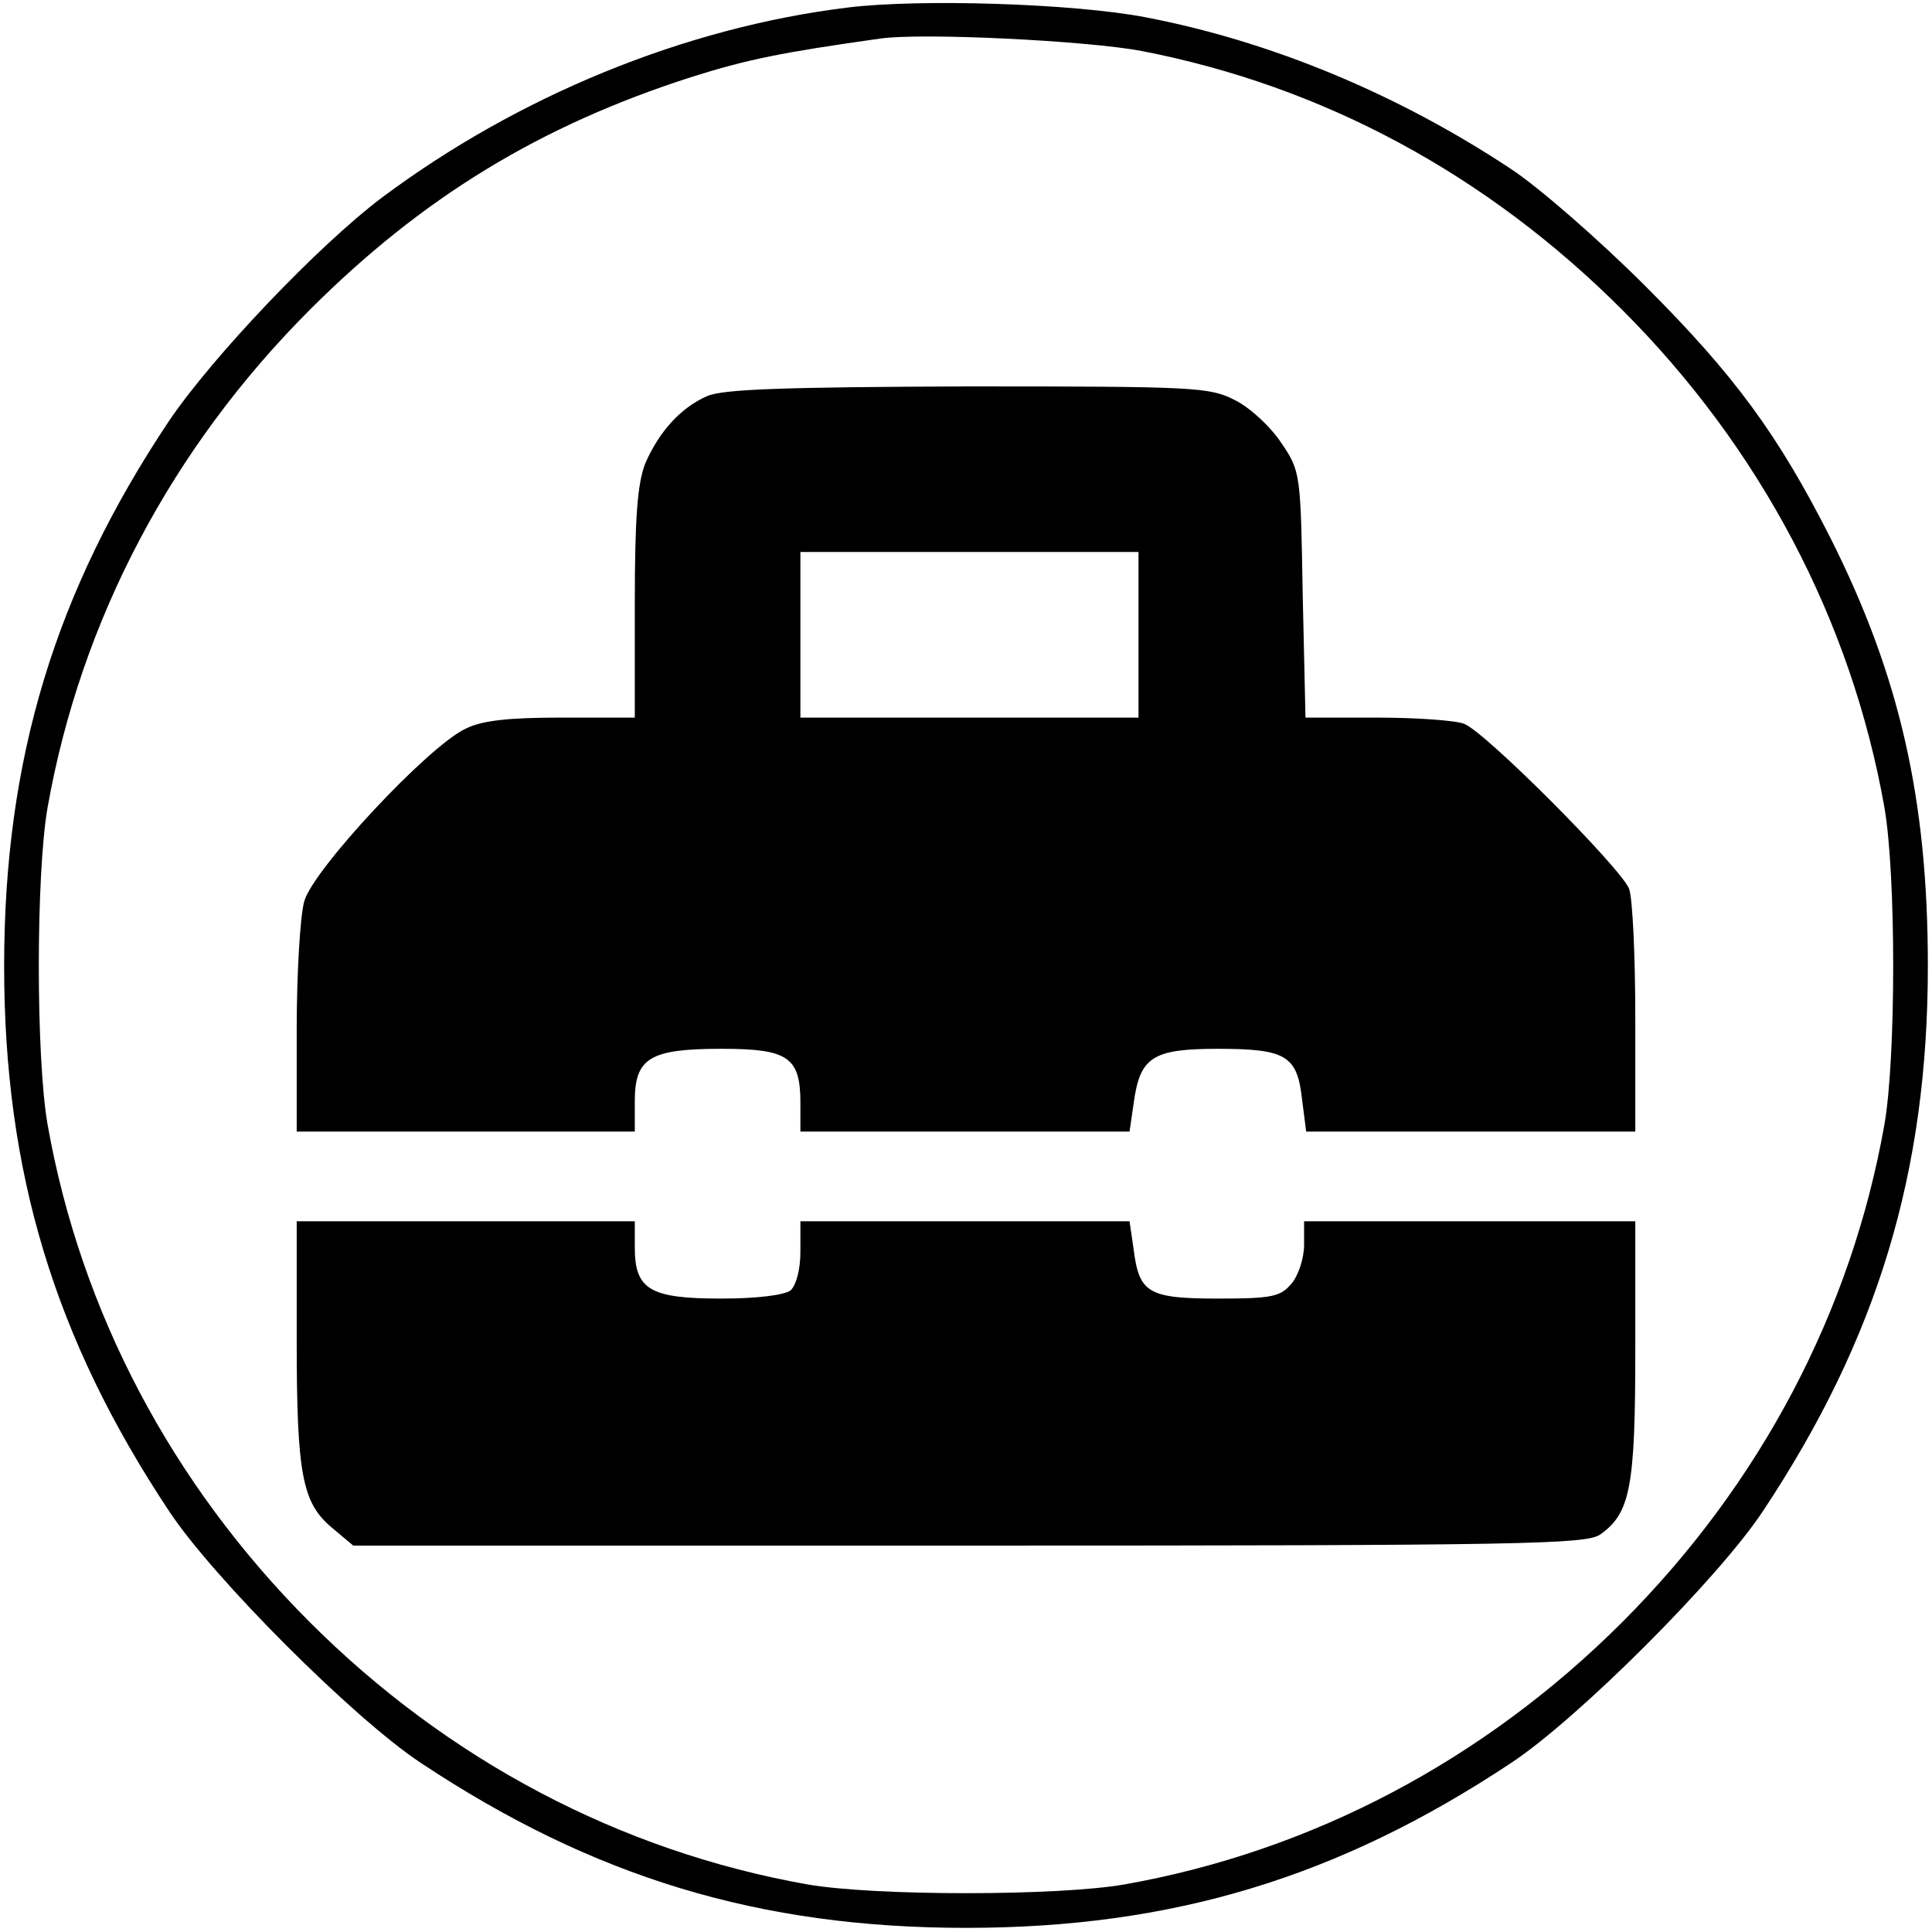
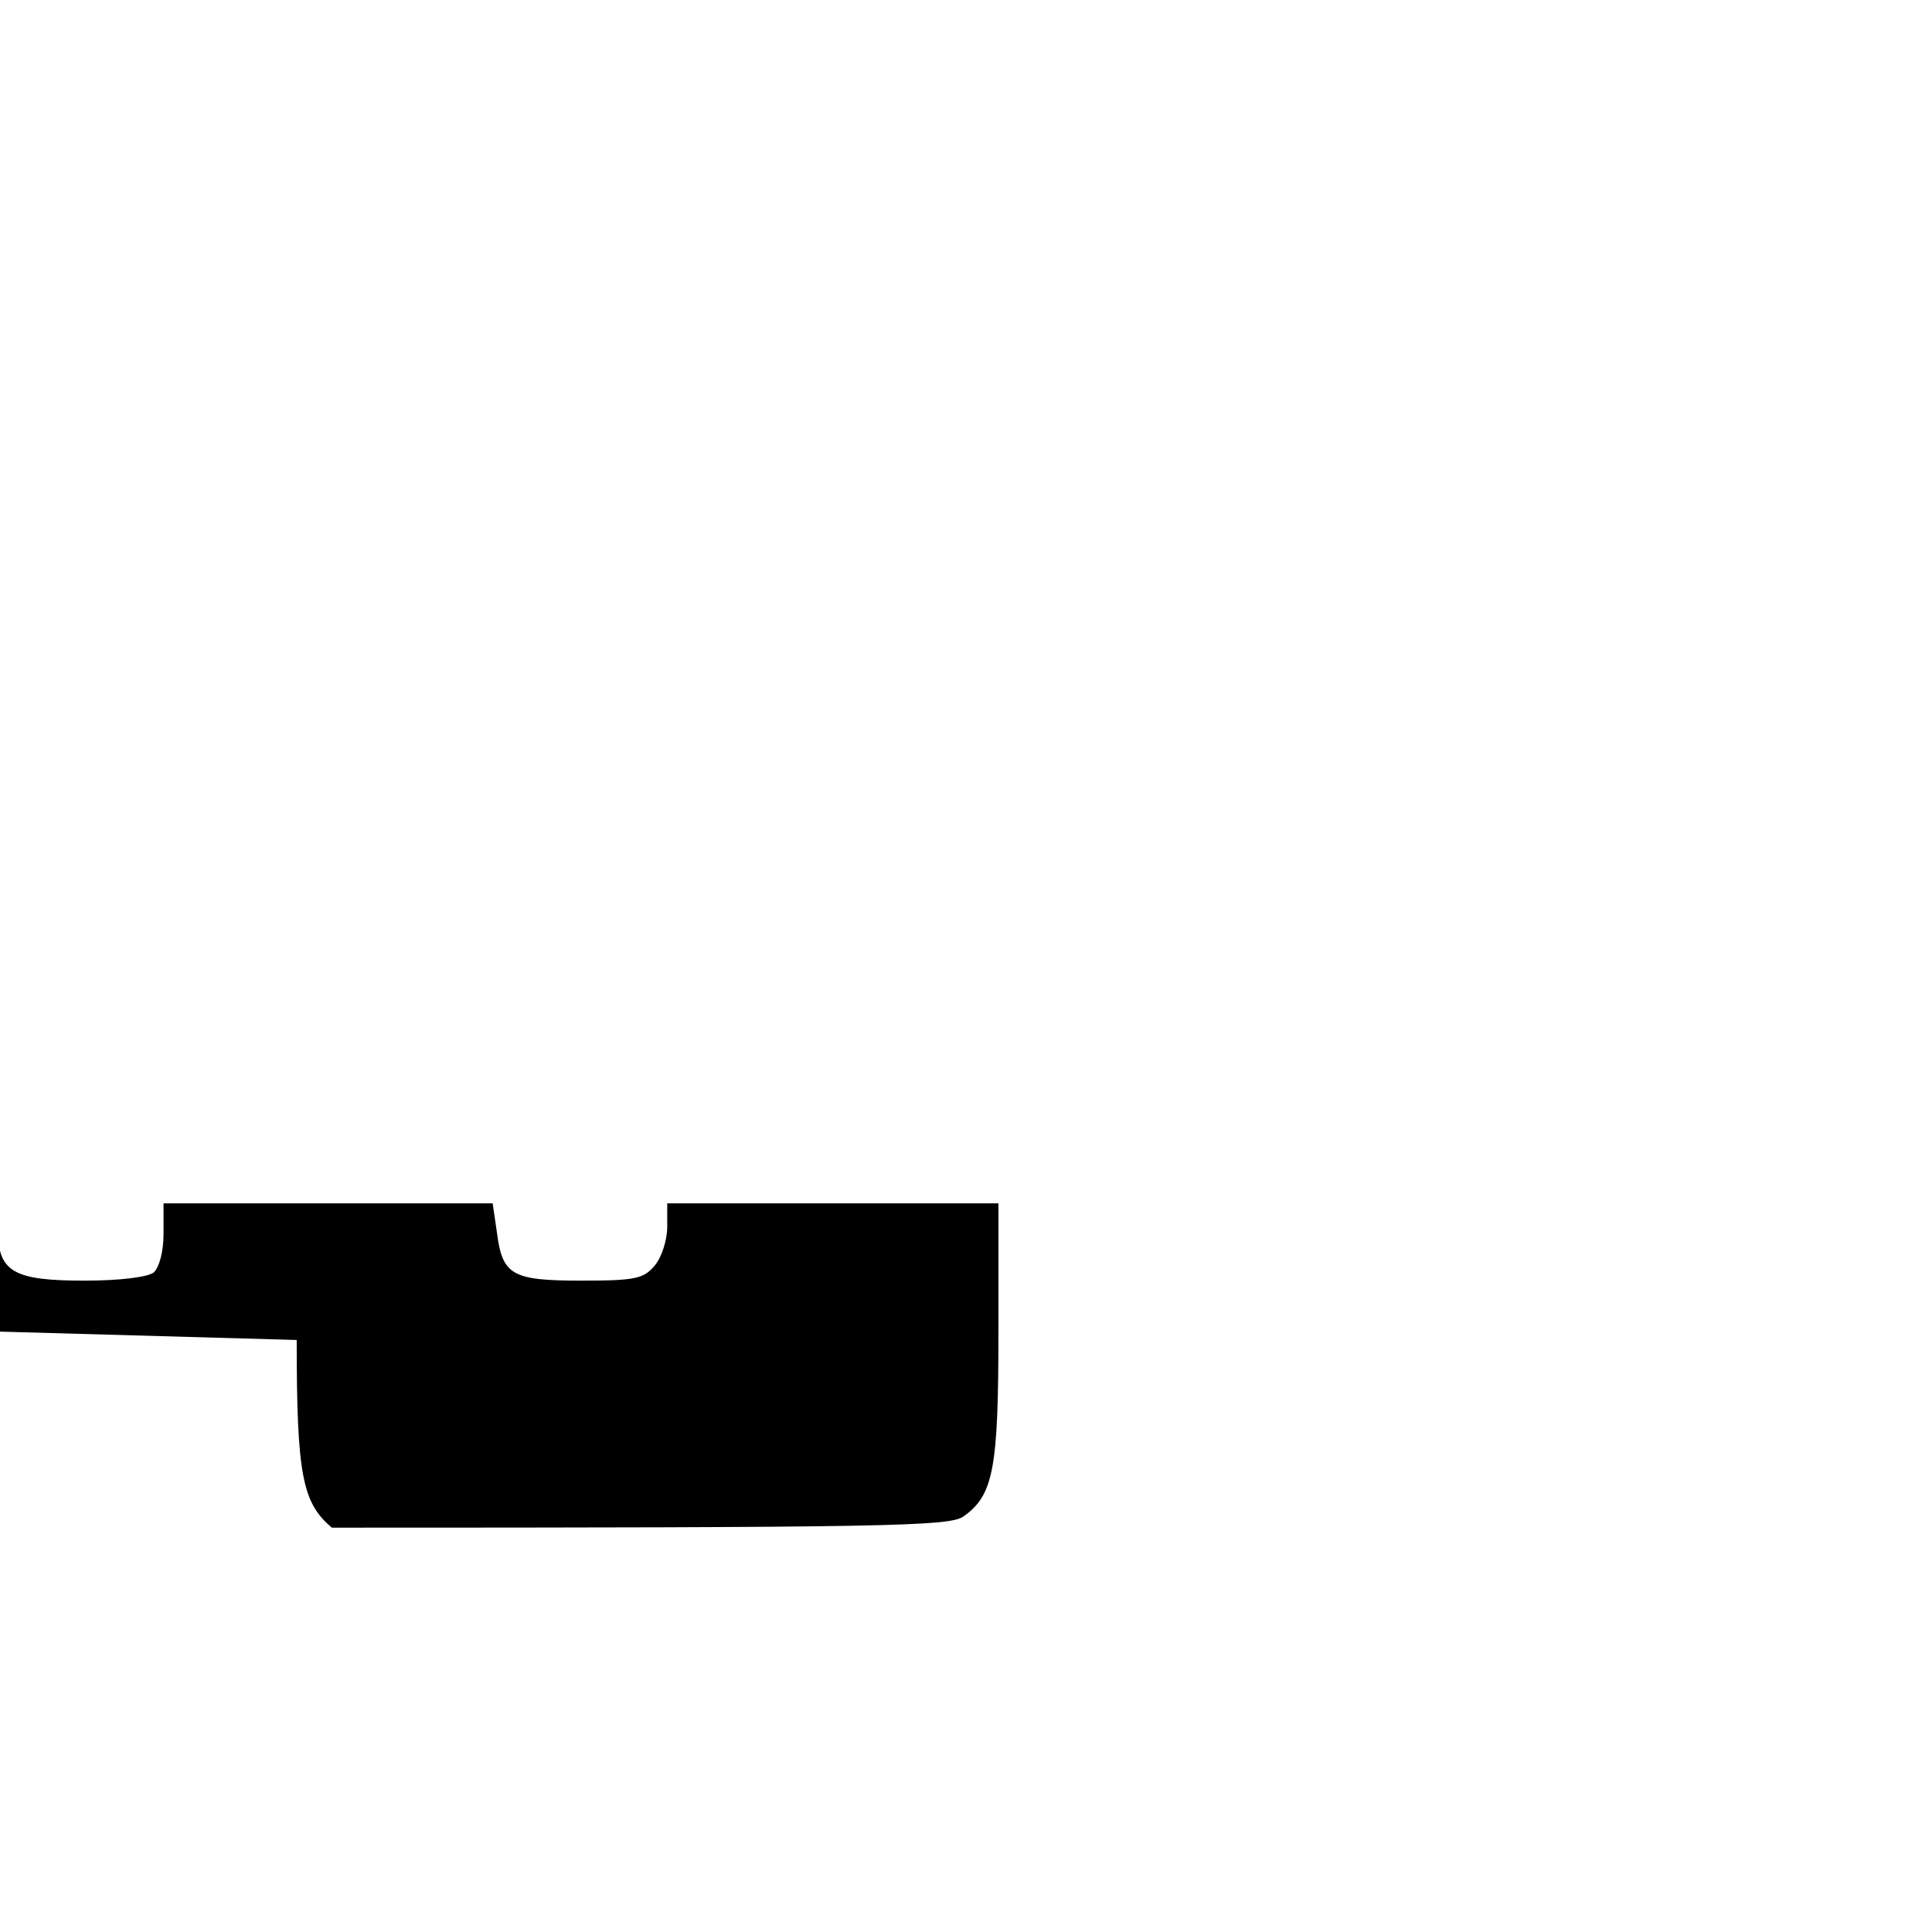
<svg xmlns="http://www.w3.org/2000/svg" version="1.0" width="280pt" height="280pt" viewBox="0 0 280 280" preserveAspectRatio="xMidYMid meet">
  <g transform="translate(0,280) scale(0.1,-0.1)" fill="#000000" stroke="none">
-     <path d="M1228 2789 c-236 -29 -477 -128 -674 -275 -93 -70 -246 -231 -309 -324 -165 -247 -239 -490 -239 -790 0 -299 73 -540 239 -790 64 -97 268 -301 365 -365 250 -166 491 -239 790 -239 299 0 540 73 790 239 97 64 301 268 365 365 166 250 239 491 239 790 0 242 -41 421 -141 620 -76 150 -139 236 -268 365 -66 66 -154 143 -195 170 -163 108 -347 185 -530 220 -104 20 -328 27 -432 14z m427 -63 c263 -51 500 -179 696 -375 200 -200 332 -450 380 -721 17 -97 17 -363 0 -460 -48 -271 -180 -521 -380 -721 -200 -200 -450 -332 -721 -380 -97 -17 -363 -17 -460 0 -271 48 -521 180 -721 380 -200 200 -332 450 -380 721 -17 97 -17 363 0 460 48 271 180 521 380 721 163 163 334 267 552 337 82 26 132 36 274 56 60 9 302 -3 380 -18z" />
-     <path d="M1025 2226 c-39 -17 -70 -52 -90 -98 -11 -29 -15 -76 -15 -203 l0 -165 -106 0 c-76 0 -115 -4 -139 -16 -54 -25 -221 -204 -234 -250 -6 -21 -11 -105 -11 -186 l0 -148 245 0 245 0 0 44 c0 63 22 76 126 76 96 0 114 -12 114 -78 l0 -42 239 0 238 0 6 41 c9 67 27 79 122 79 99 0 115 -10 122 -73 l6 -47 238 0 239 0 0 164 c0 91 -4 175 -9 188 -12 30 -208 227 -239 239 -13 5 -70 9 -127 9 l-103 0 -4 178 c-3 175 -3 179 -31 220 -15 23 -45 51 -67 62 -37 19 -57 20 -387 20 -268 -1 -355 -4 -378 -14z m625 -346 l0 -120 -245 0 -245 0 0 120 0 120 245 0 245 0 0 -120z" />
-     <path d="M430 858 c0 -195 8 -236 51 -272 l31 -26 892 0 c808 0 894 2 915 16 44 31 51 69 51 269 l0 185 -240 0 -240 0 0 -34 c0 -19 -8 -44 -18 -56 -16 -19 -27 -22 -106 -22 -102 0 -115 8 -123 71 l-6 41 -238 0 -239 0 0 -44 c0 -26 -6 -48 -14 -56 -9 -7 -49 -12 -101 -12 -103 0 -125 13 -125 74 l0 38 -245 0 -245 0 0 -172z" />
+     <path d="M430 858 c0 -195 8 -236 51 -272 c808 0 894 2 915 16 44 31 51 69 51 269 l0 185 -240 0 -240 0 0 -34 c0 -19 -8 -44 -18 -56 -16 -19 -27 -22 -106 -22 -102 0 -115 8 -123 71 l-6 41 -238 0 -239 0 0 -44 c0 -26 -6 -48 -14 -56 -9 -7 -49 -12 -101 -12 -103 0 -125 13 -125 74 l0 38 -245 0 -245 0 0 -172z" />
  </g>
</svg>